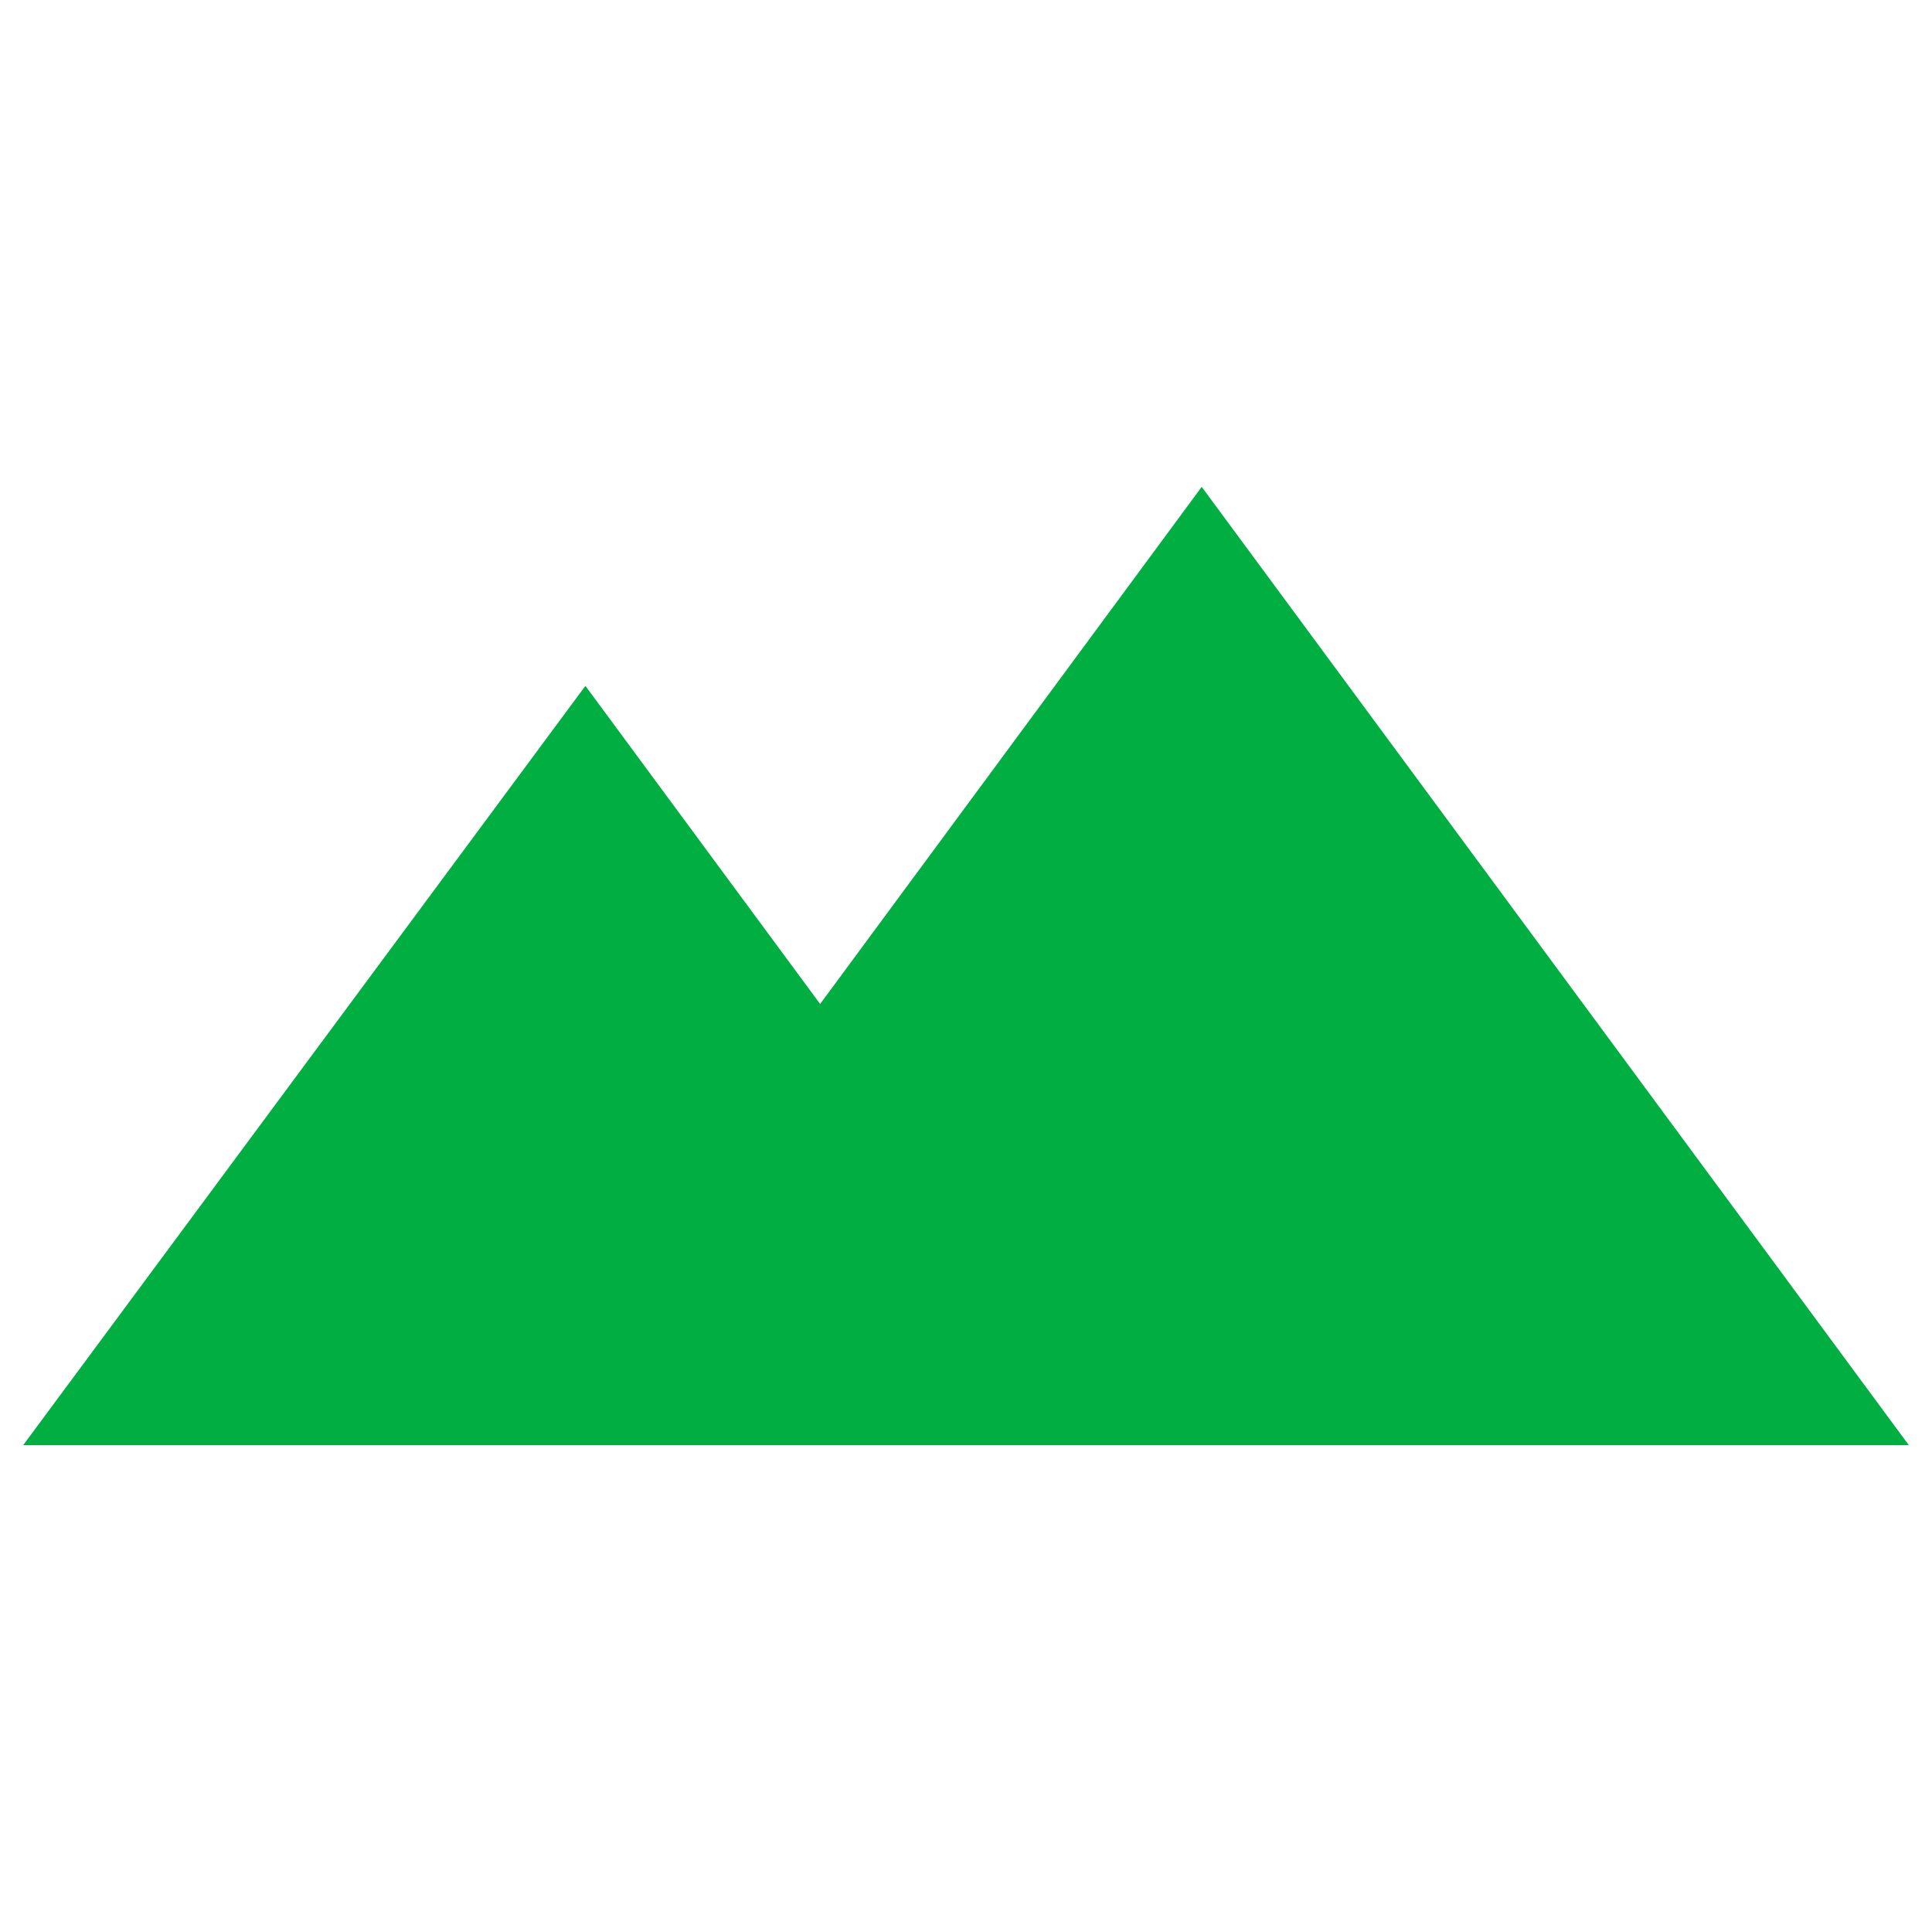
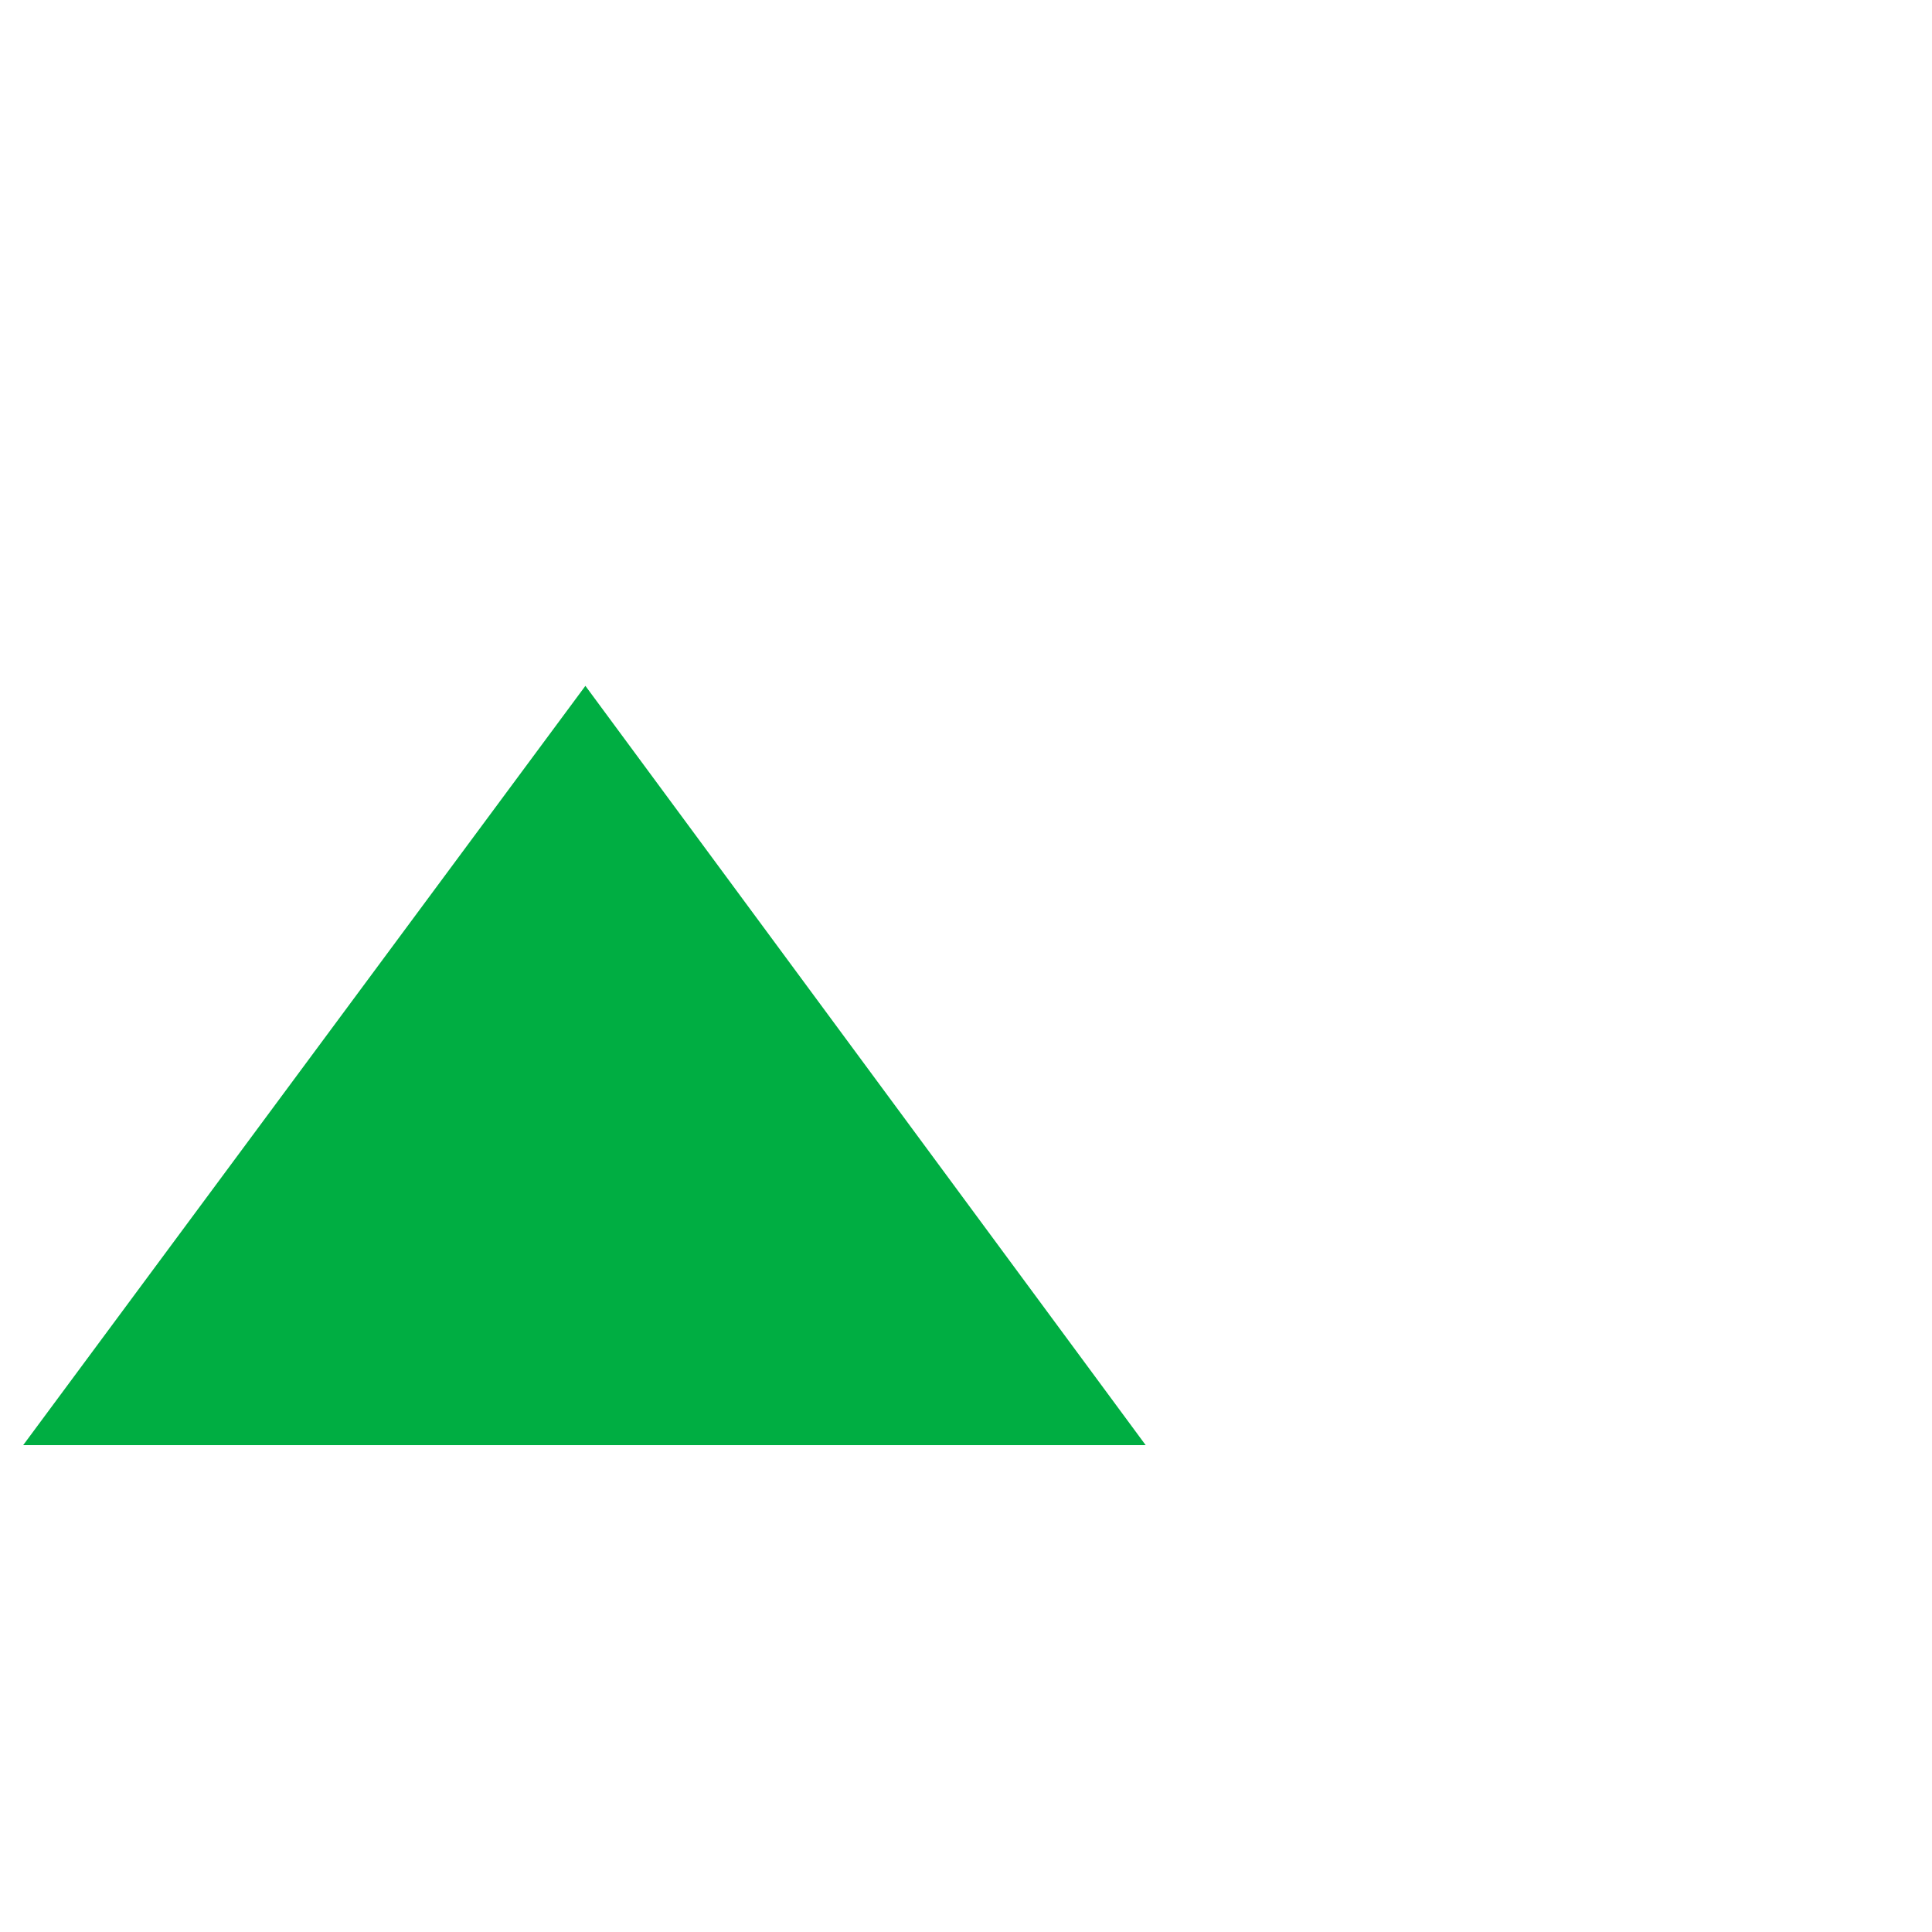
<svg xmlns="http://www.w3.org/2000/svg" id="Layer_1" x="0px" y="0px" viewBox="0 0 100 100" style="enable-background:new 0 0 100 100;" xml:space="preserve">
  <style type="text/css"> .st0{fill:#00AE42;} </style>
  <g>
-     <polygon class="st0" points="62.2,25.2 25.6,74.8 98.8,74.8 " />
    <polygon class="st0" points="30.3,35.5 1.2,74.8 59.3,74.8 " />
  </g>
</svg>